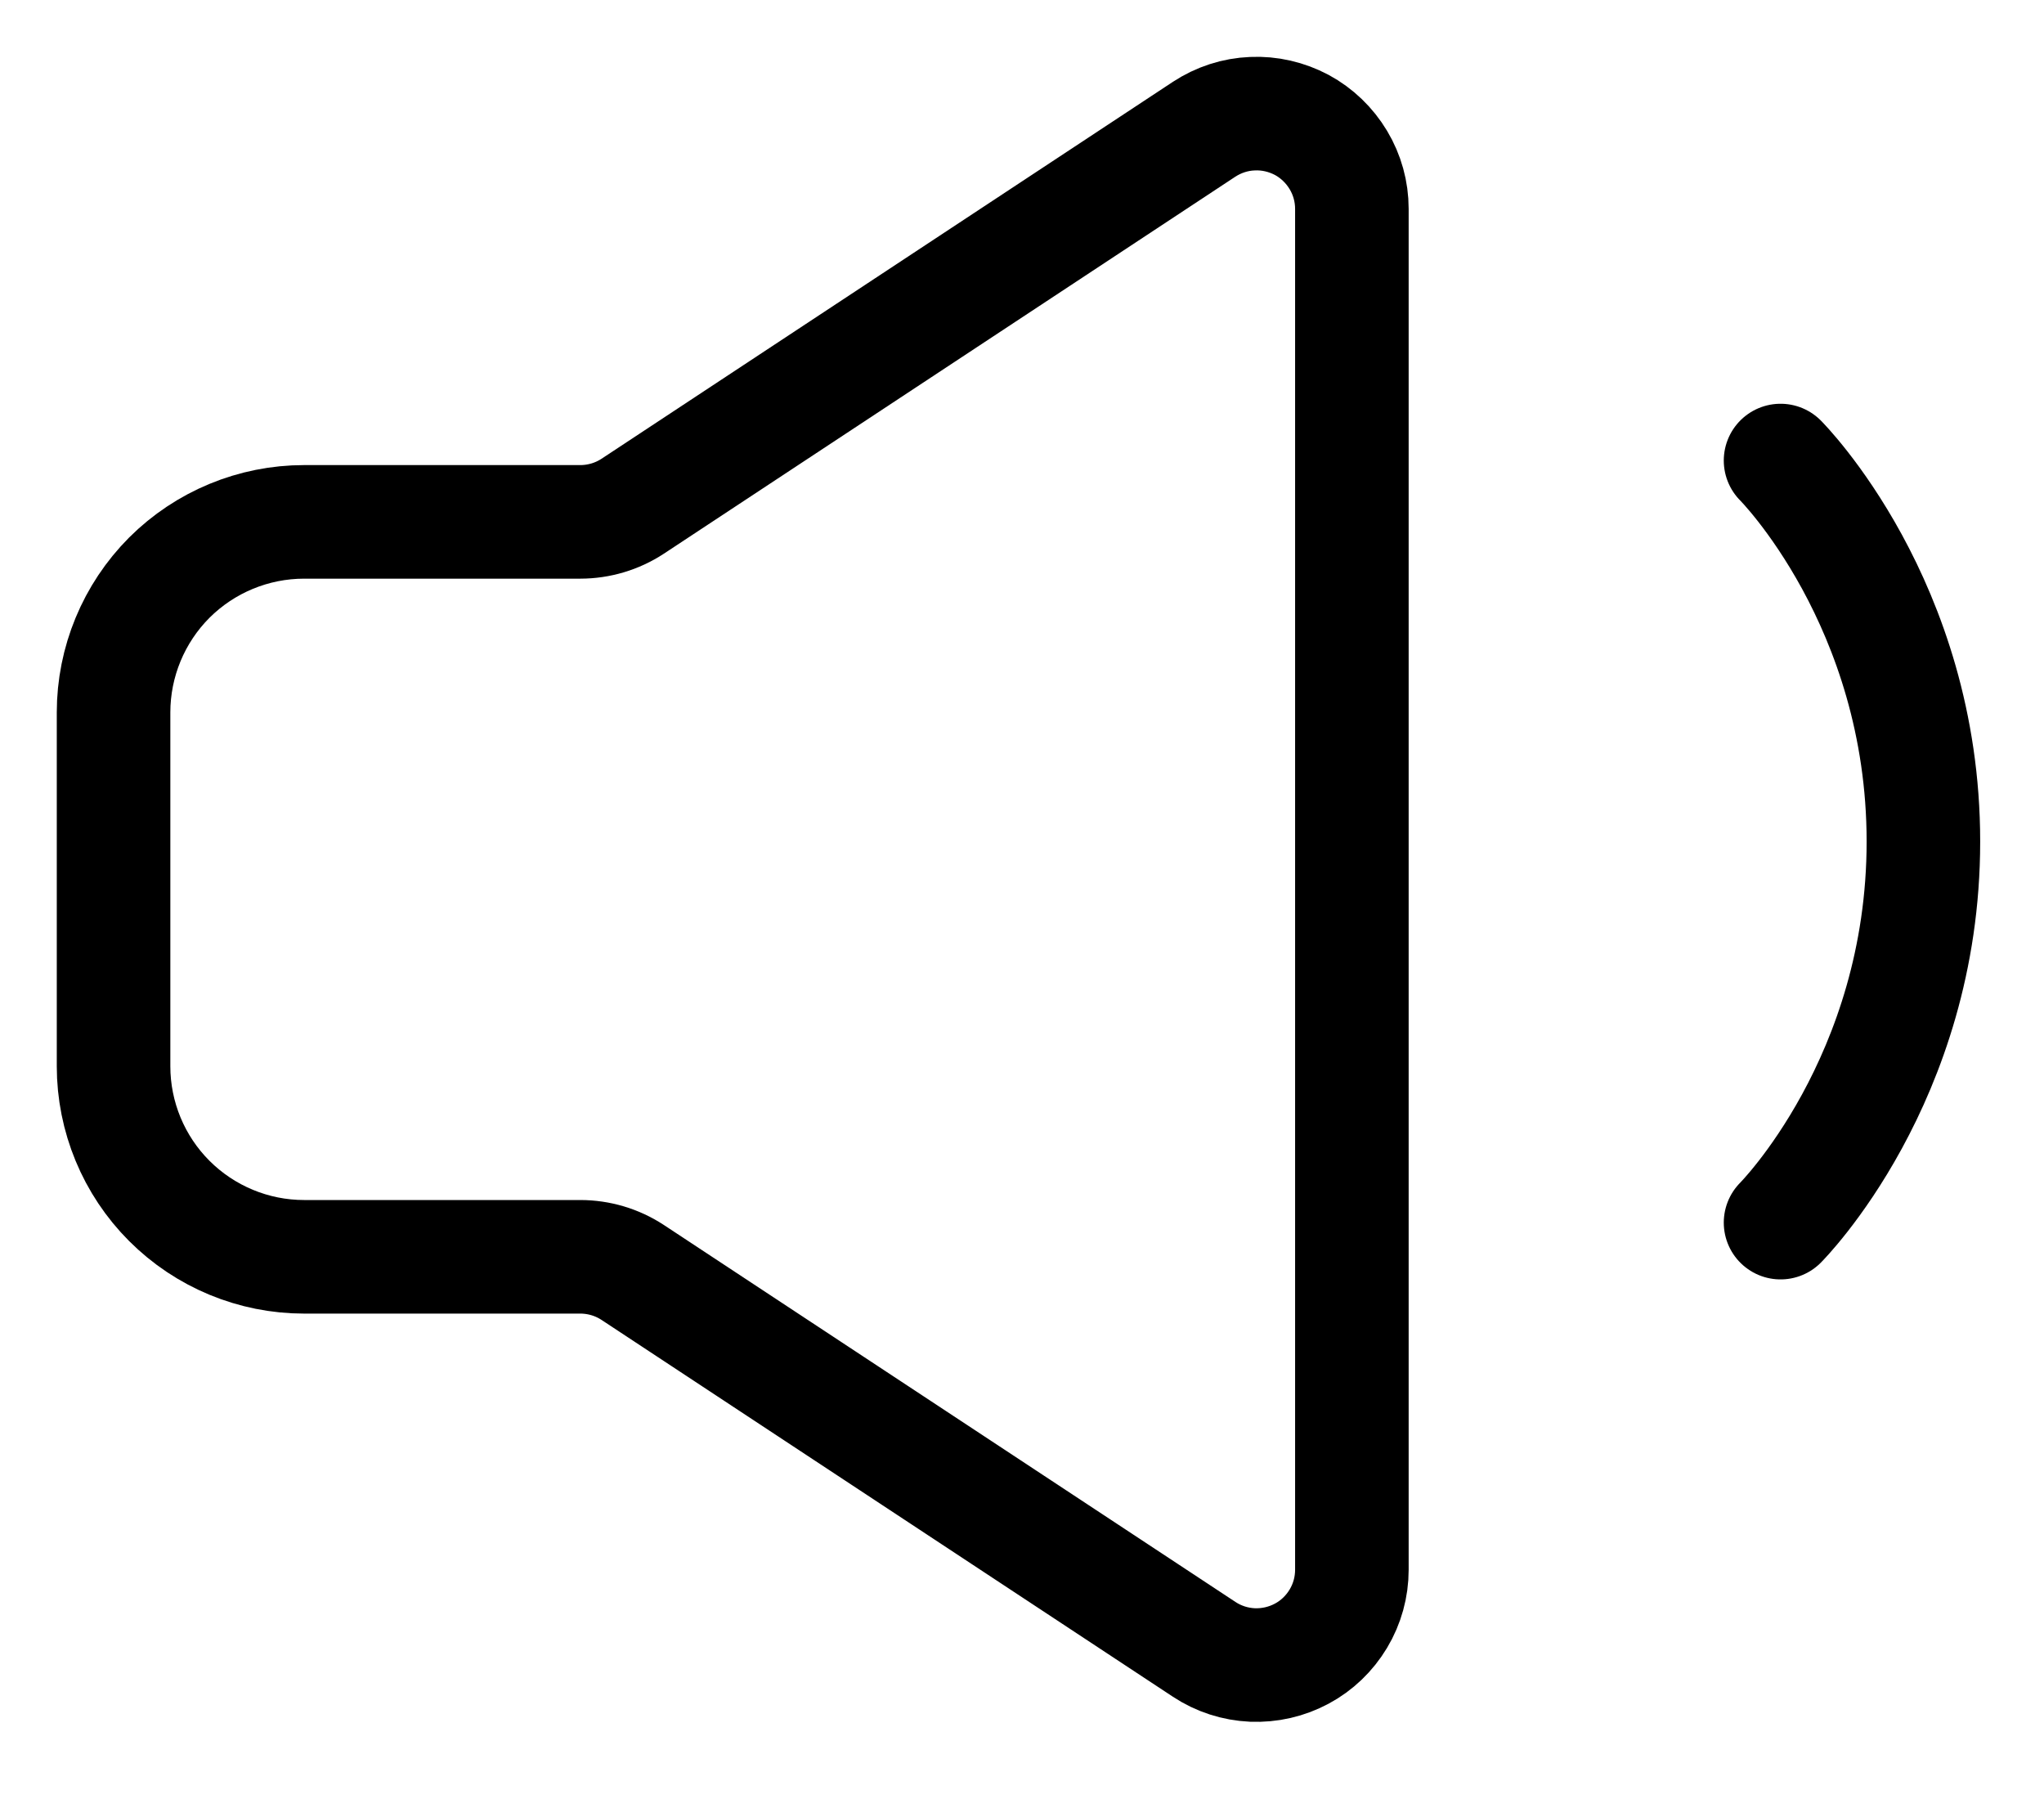
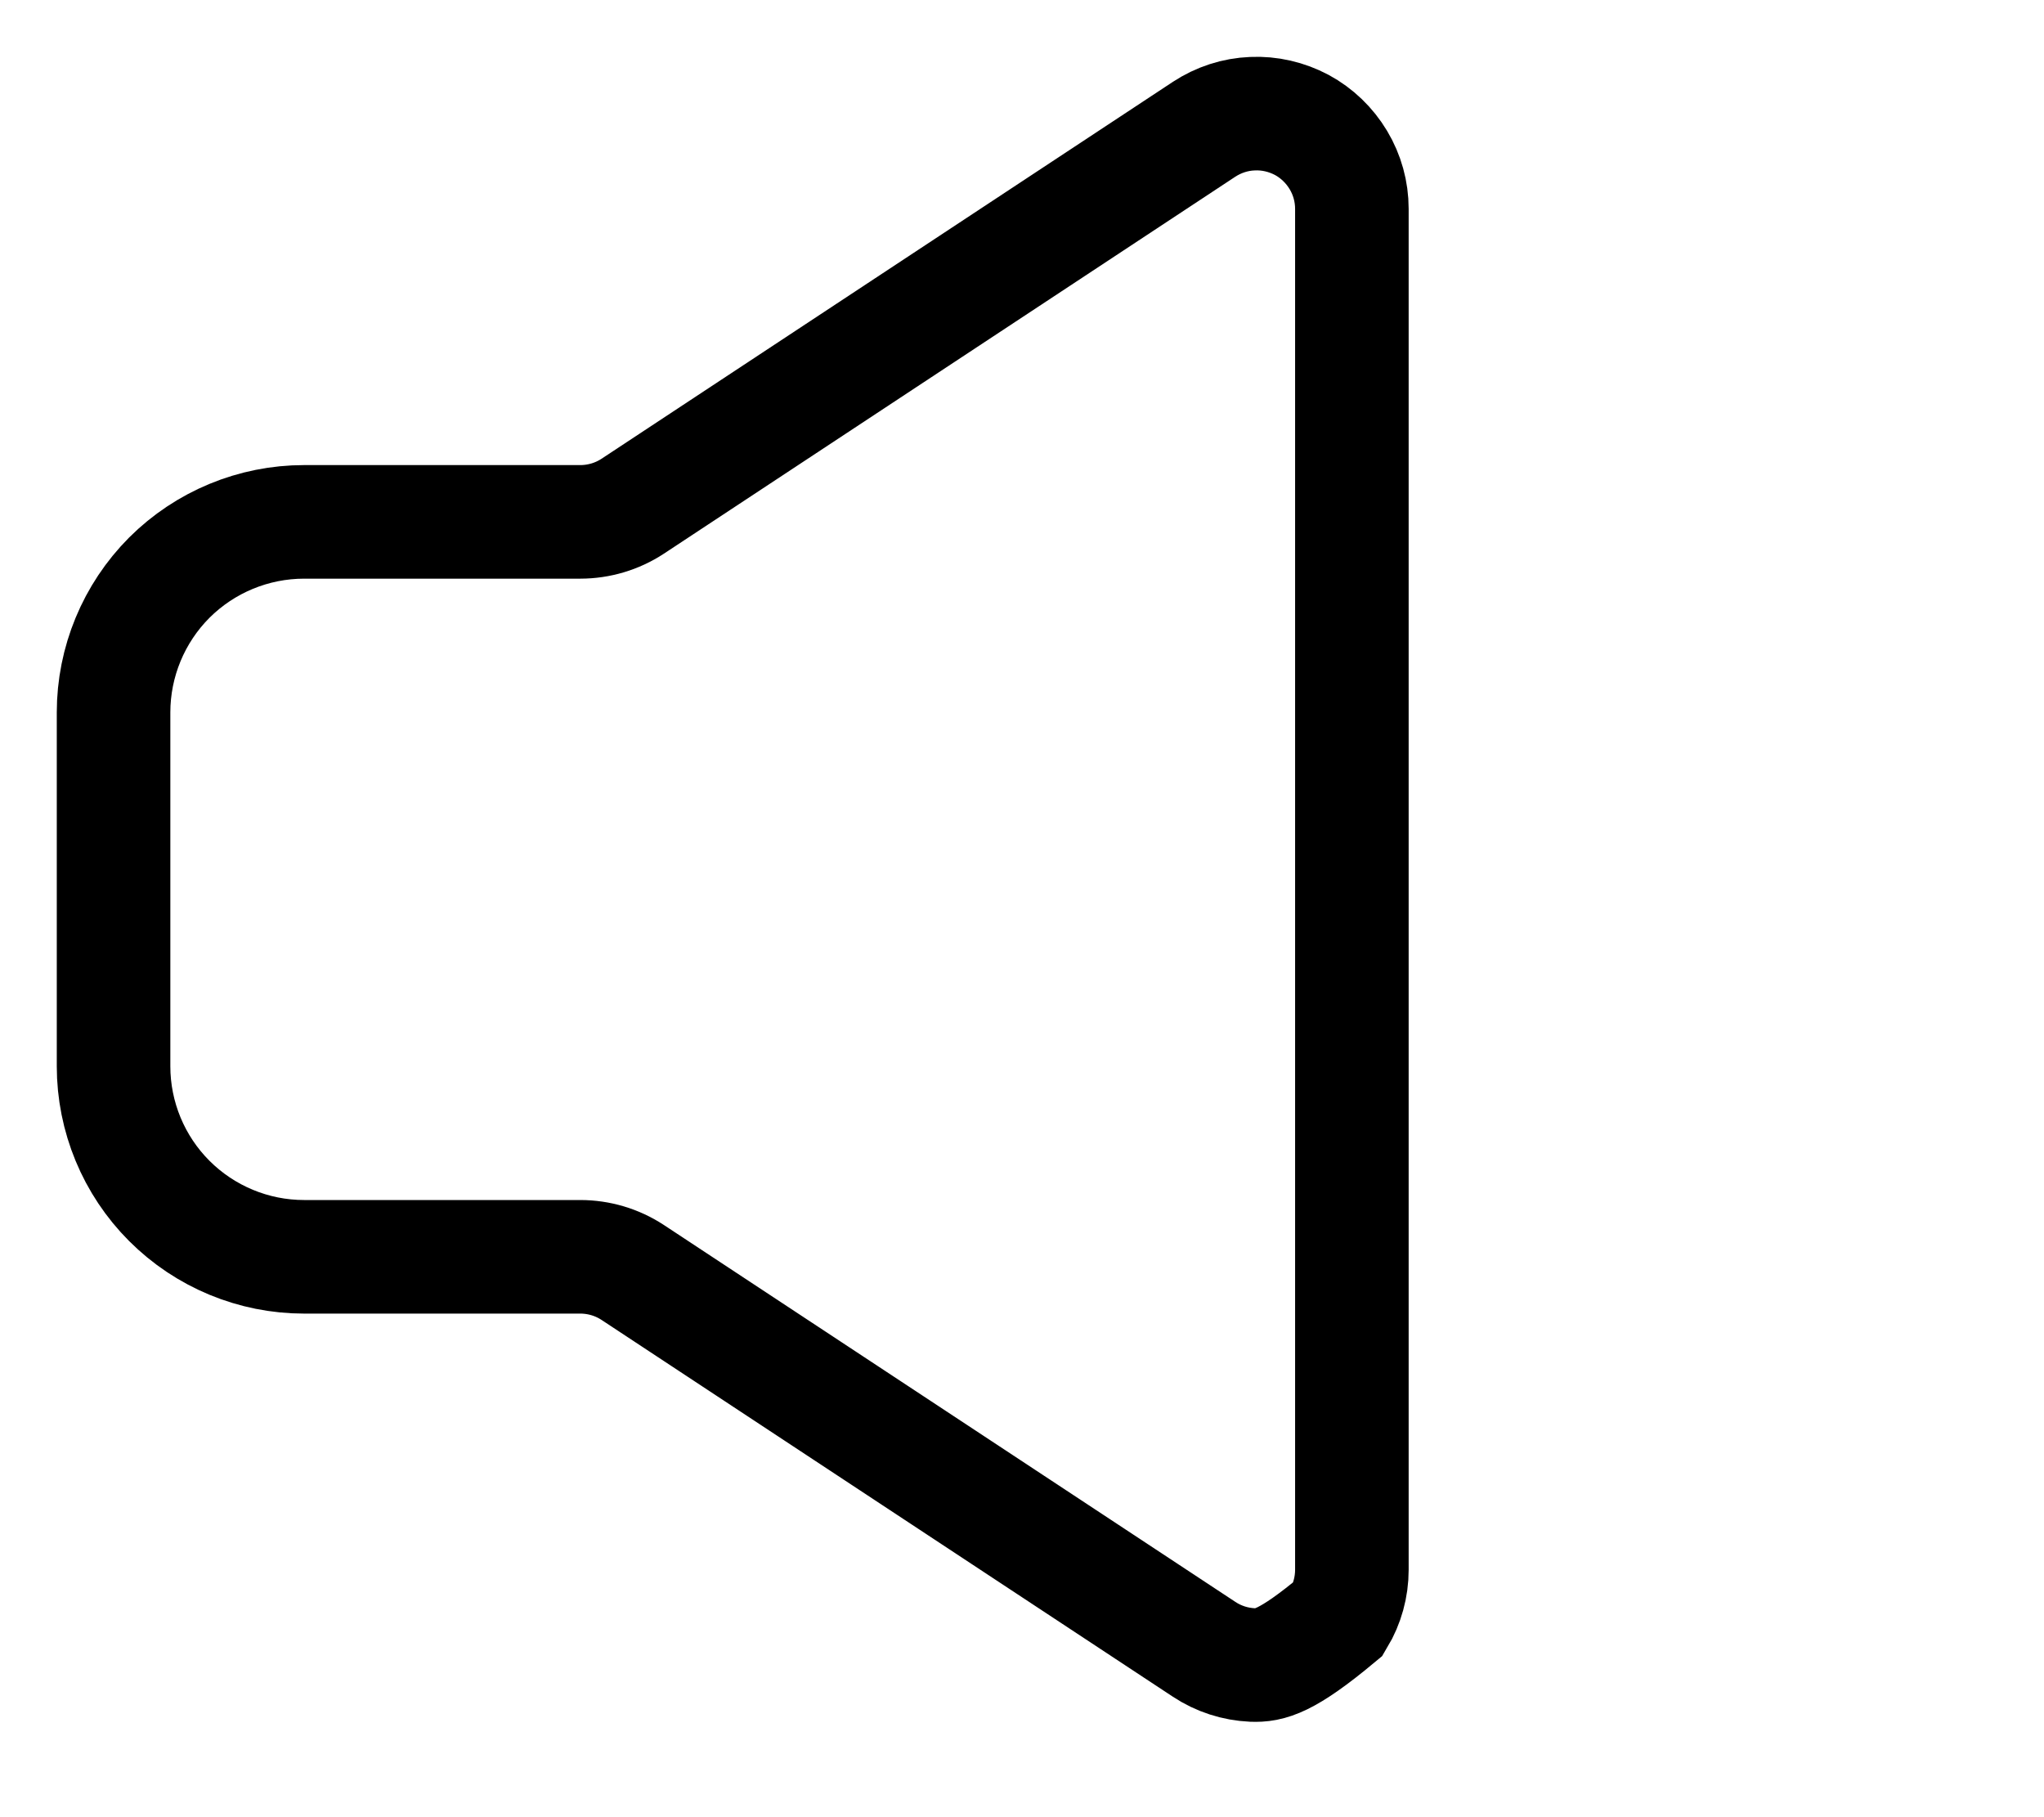
<svg xmlns="http://www.w3.org/2000/svg" width="18" height="16" viewBox="0 0 18 16" fill="none">
  <g id="Group">
-     <path id="Vector" d="M15.68 4.055C15.68 4.055 16.938 5.313 16.938 7.41C16.938 9.507 15.68 10.765 15.68 10.765" stroke="currentColor" stroke-linecap="round" stroke-linejoin="round" />
-     <path id="Vector_2" d="M1 9.388V6.273C1 5.828 1.177 5.401 1.491 5.086C1.806 4.772 2.233 4.595 2.678 4.595H5.11C5.274 4.595 5.435 4.547 5.572 4.457L10.604 1.138C10.731 1.055 10.877 1.007 11.029 1.001C11.18 0.994 11.33 1.029 11.464 1.1C11.597 1.172 11.708 1.279 11.786 1.409C11.864 1.539 11.905 1.687 11.905 1.839V13.822C11.905 13.973 11.864 14.122 11.786 14.252C11.708 14.382 11.597 14.489 11.464 14.56C11.33 14.632 11.18 14.666 11.029 14.66C10.877 14.653 10.731 14.606 10.604 14.522L5.572 11.204C5.435 11.114 5.274 11.066 5.11 11.066H2.678C2.233 11.066 1.806 10.889 1.491 10.574C1.177 10.26 1 9.833 1 9.388Z" stroke="currentColor" />
+     <path id="Vector_2" d="M1 9.388V6.273C1 5.828 1.177 5.401 1.491 5.086C1.806 4.772 2.233 4.595 2.678 4.595H5.11C5.274 4.595 5.435 4.547 5.572 4.457L10.604 1.138C10.731 1.055 10.877 1.007 11.029 1.001C11.18 0.994 11.33 1.029 11.464 1.1C11.597 1.172 11.708 1.279 11.786 1.409C11.864 1.539 11.905 1.687 11.905 1.839V13.822C11.905 13.973 11.864 14.122 11.786 14.252C11.33 14.632 11.18 14.666 11.029 14.66C10.877 14.653 10.731 14.606 10.604 14.522L5.572 11.204C5.435 11.114 5.274 11.066 5.11 11.066H2.678C2.233 11.066 1.806 10.889 1.491 10.574C1.177 10.26 1 9.833 1 9.388Z" stroke="currentColor" />
  </g>
</svg>